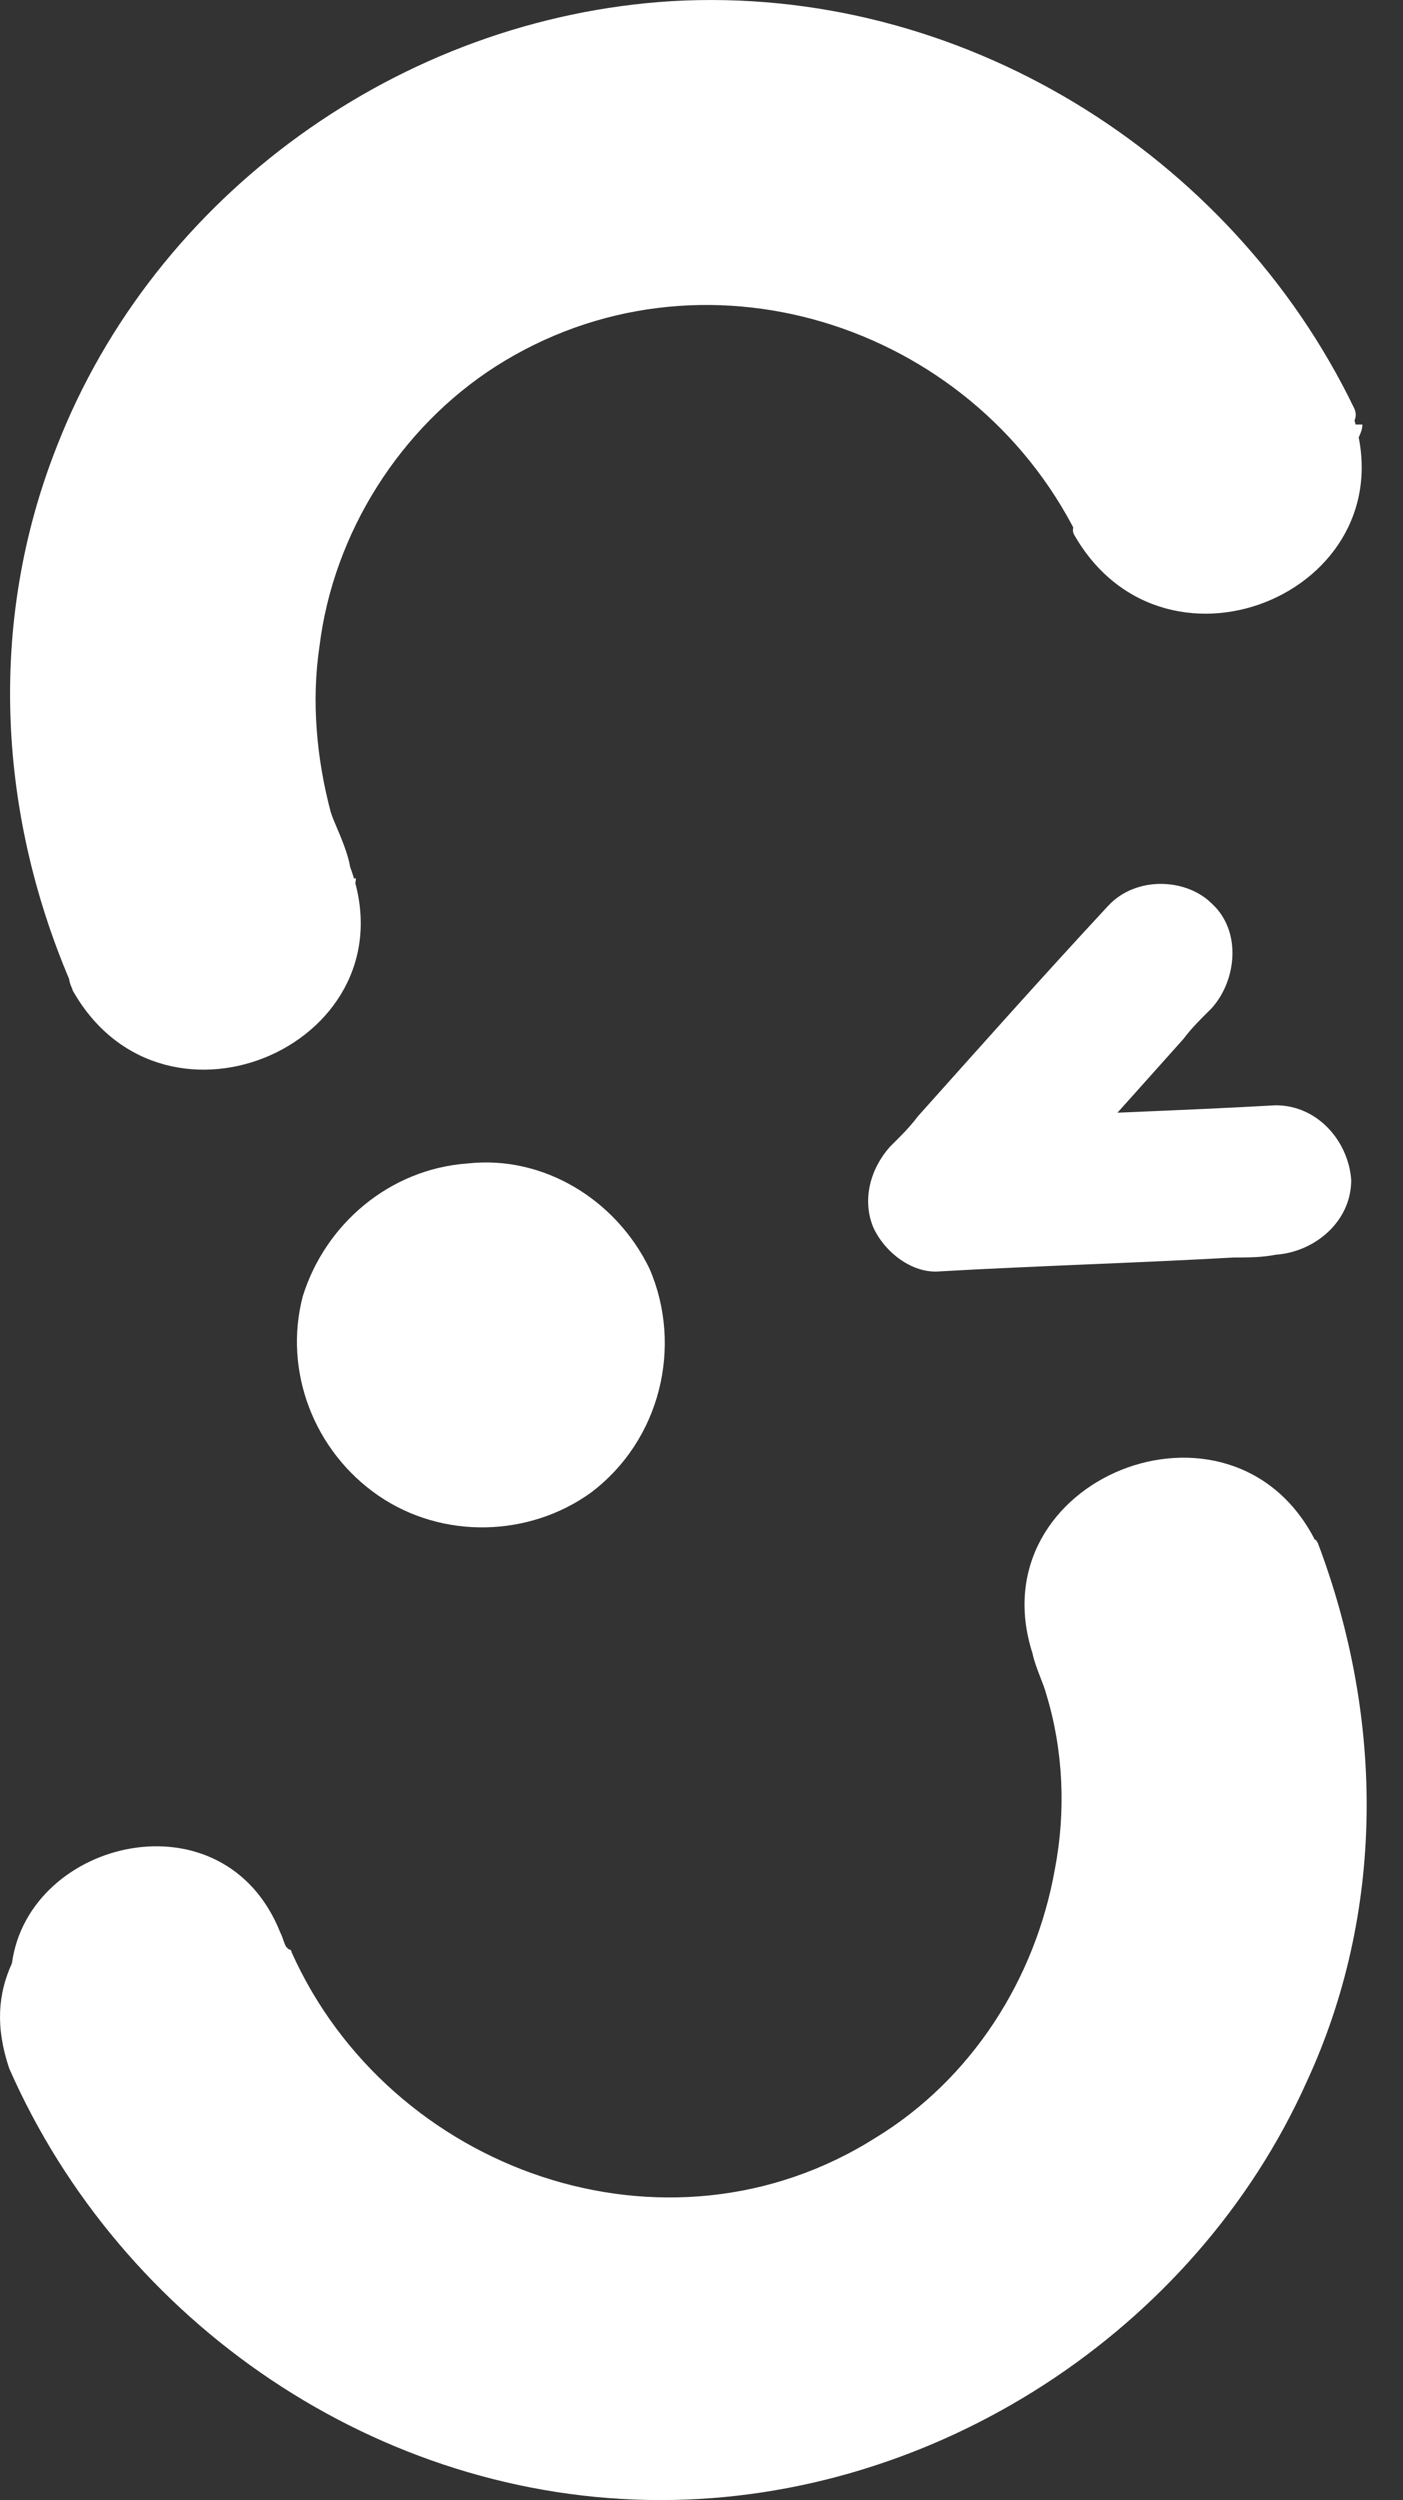
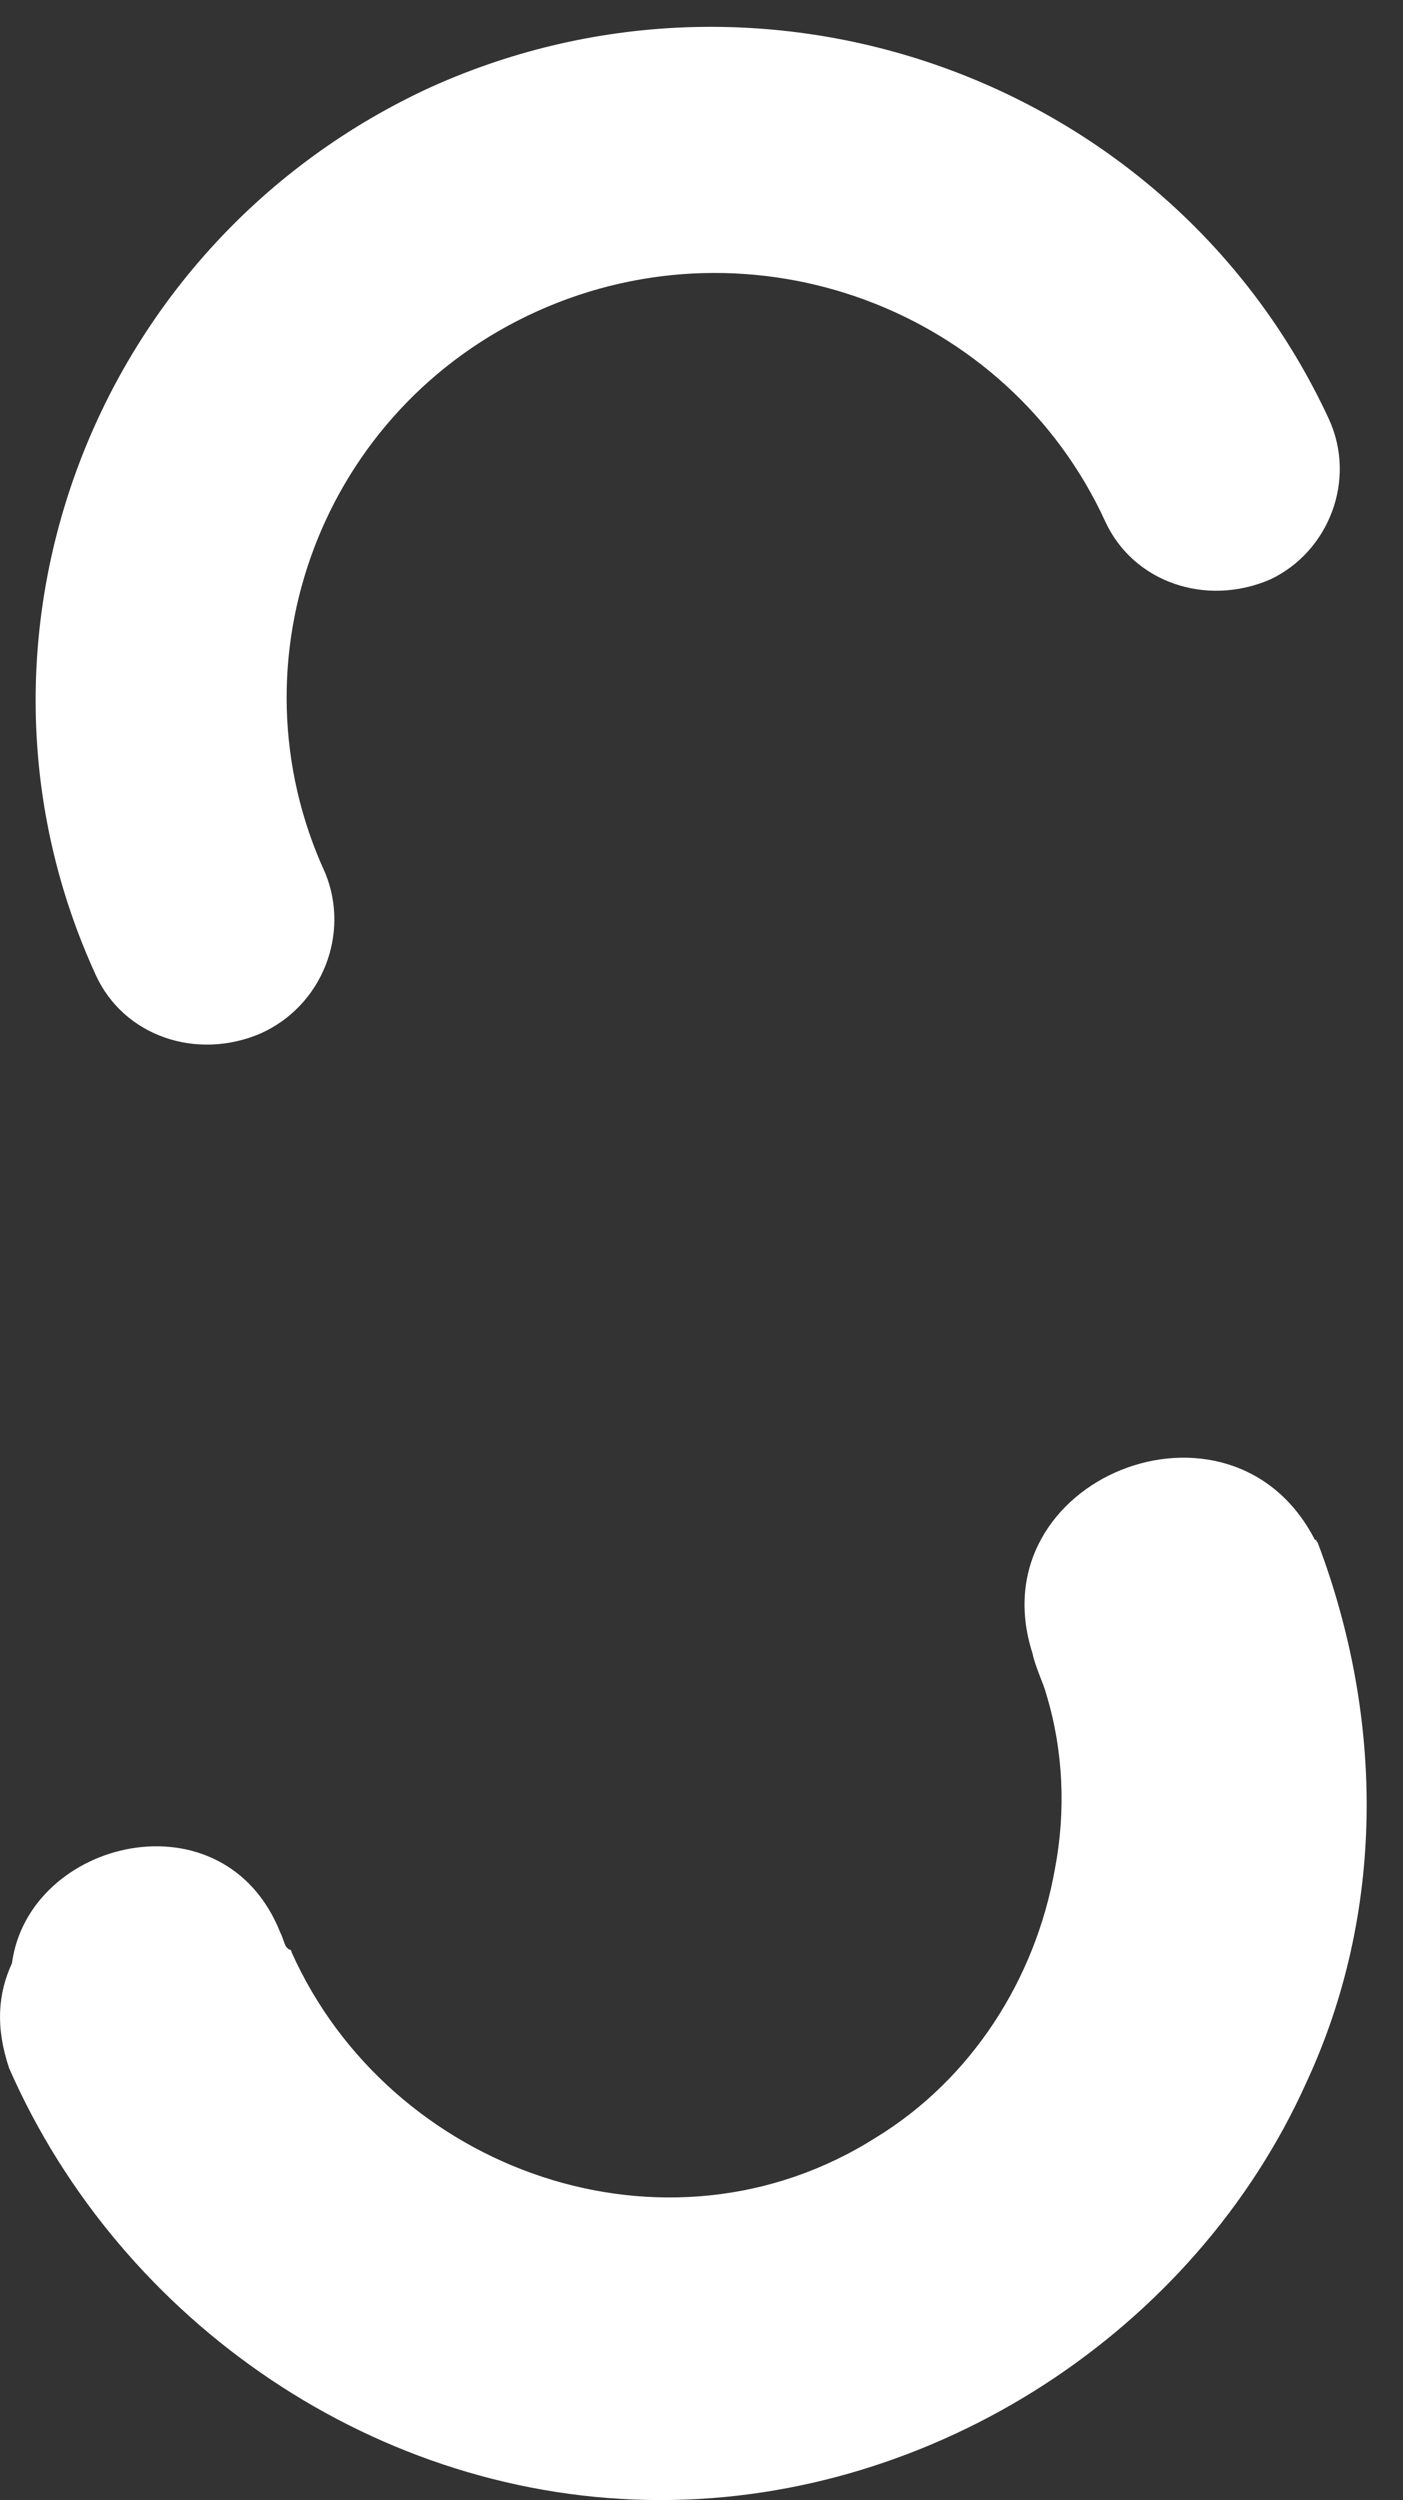
<svg xmlns="http://www.w3.org/2000/svg" width="32" height="57" viewBox="0 0 32 57" fill="none">
  <rect x="0" y="0" width="32" height="57" fill="#333333" stroke="none" />
-   <path d="M14.813 28.923C14.048 27.346 12.39 26.336 10.668 26.526C8.882 26.652 7.416 27.914 6.906 29.554C6.459 31.258 7.161 33.087 8.627 34.097C10.094 35.106 12.071 35.043 13.474 34.034C15.068 32.835 15.578 30.69 14.813 28.923Z" fill="white" />
  <path d="M30.309 9.553C26.738 1.855 17.555 -1.489 9.839 1.981C2.123 5.515 -1.321 14.6 2.187 22.235C2.824 23.623 4.482 24.191 5.949 23.56C7.352 22.929 7.99 21.288 7.416 19.9C5.184 15.042 7.352 9.3 12.262 7.092C17.172 4.884 22.976 7.029 25.208 11.887C25.845 13.275 27.503 13.843 28.97 13.212C30.309 12.581 30.947 10.941 30.309 9.553Z" fill="white" />
-   <path d="M30.628 9.427C27.822 3.496 21.509 -0.227 14.877 0.404C8.308 0.972 2.697 5.704 1.039 12.014C0.082 15.484 0.465 19.207 1.931 22.488C1.995 22.361 1.995 22.172 2.059 22.046C1.931 22.109 1.868 22.361 1.931 22.488C1.995 22.677 2.25 22.677 2.378 22.614C2.25 22.551 2.059 22.551 1.931 22.488C3.845 26.021 9.137 23.497 7.671 19.837C7.607 19.964 7.607 20.153 7.543 20.279C7.734 20.216 7.734 19.964 7.671 19.837C5.63 15.168 7.671 9.616 12.39 7.471C17.109 5.326 22.657 7.534 24.889 12.077C24.952 11.951 24.952 11.761 25.016 11.635C24.889 11.698 24.825 11.951 24.889 12.077C24.952 12.266 25.144 12.266 25.335 12.203C25.207 12.14 25.016 12.14 24.889 12.077C26.738 15.61 32.095 13.086 30.628 9.427C30.564 9.553 30.564 9.742 30.5 9.869C30.883 9.679 30.564 9.111 30.182 9.301C29.99 9.364 29.99 9.616 30.054 9.742C31.202 12.645 26.929 14.538 25.463 11.761C25.399 11.572 25.207 11.572 25.016 11.635C25.144 11.698 25.335 11.698 25.463 11.761C25.399 11.888 25.399 12.077 25.335 12.203C25.526 12.14 25.526 11.888 25.463 11.761C23.103 6.84 17.109 4.569 12.071 6.84C7.033 9.111 4.929 15.105 7.097 20.09C7.161 19.964 7.161 19.774 7.224 19.648C7.033 19.711 7.033 19.964 7.097 20.09C8.245 22.992 3.972 24.885 2.505 22.109C2.442 21.92 2.25 21.92 2.059 21.983C2.186 22.046 2.378 22.046 2.505 22.109C2.442 22.235 2.442 22.424 2.378 22.551C2.569 22.488 2.569 22.235 2.505 22.109C-0.045 16.43 1.166 9.616 5.694 5.263C10.222 0.846 17.236 -0.29 22.976 2.486C26.1 4.001 28.587 6.588 30.054 9.742C30.245 10.121 30.819 9.805 30.628 9.427Z" fill="white" />
-   <path d="M30.628 9.426C27.886 3.558 21.7 -0.101 15.195 0.341C8.563 0.782 2.824 5.514 1.102 11.824C0.146 15.357 0.465 19.017 1.995 22.361C2.059 22.235 2.123 22.108 2.123 21.982C1.995 22.045 1.867 22.235 1.995 22.361C2.059 22.487 2.25 22.55 2.378 22.487C2.25 22.424 2.123 22.361 1.995 22.361C3.844 25.831 9.201 23.433 7.734 19.774C7.671 19.9 7.607 20.026 7.607 20.152C7.734 20.089 7.798 19.9 7.734 19.774C5.694 15.105 7.671 9.489 12.39 7.344C17.109 5.199 22.72 7.344 24.952 11.95C25.016 11.824 25.08 11.698 25.08 11.572C24.889 11.635 24.889 11.887 24.952 12.013C24.952 12.013 24.952 11.95 24.889 11.95C24.952 12.076 25.144 12.202 25.271 12.076C25.144 12.013 25.016 11.95 24.889 11.95C26.738 15.546 32.094 13.149 30.628 9.426C30.564 9.552 30.5 9.679 30.5 9.805C30.883 9.616 30.628 9.111 30.245 9.237C30.118 9.3 30.054 9.489 30.118 9.616C31.329 12.581 26.993 14.537 25.462 11.698C25.399 11.572 25.207 11.445 25.08 11.572C25.207 11.635 25.335 11.698 25.462 11.698C25.462 11.698 25.462 11.635 25.399 11.635C25.335 11.761 25.335 11.95 25.271 12.076C25.399 12.013 25.526 11.824 25.399 11.698C23.039 6.776 17.109 4.505 12.071 6.776C7.033 9.048 4.865 15.042 7.097 19.963C7.16 19.837 7.224 19.711 7.224 19.584C7.097 19.648 7.033 19.837 7.097 19.963C8.245 22.865 3.972 24.821 2.505 22.045C2.441 21.919 2.25 21.793 2.123 21.919C2.25 21.982 2.378 22.045 2.505 22.045C2.441 22.171 2.378 22.298 2.378 22.424C2.505 22.361 2.569 22.171 2.505 22.045C-0.046 16.304 1.166 9.489 5.694 5.073C10.221 0.719 17.109 -0.353 22.784 2.297C26.036 3.811 28.523 6.398 30.054 9.616C30.245 10.057 30.755 9.805 30.628 9.426Z" fill="white" />
-   <path d="M30.883 9.301C28.077 3.496 21.891 -0.353 15.323 0.026C9.137 0.404 3.526 4.442 1.294 10.184C-0.301 14.222 -0.046 18.639 1.676 22.55C1.804 22.803 2.186 22.74 2.25 22.487C2.314 22.361 2.378 22.235 2.378 22.109C2.505 21.856 2.123 21.604 1.931 21.73C1.166 22.046 1.74 23.181 2.505 22.866C2.76 22.74 2.697 22.361 2.442 22.298C2.314 22.235 2.186 22.172 2.059 22.172C1.804 22.046 1.549 22.424 1.676 22.613C3.781 26.273 9.456 23.749 7.989 19.774C7.862 19.459 7.479 19.459 7.352 19.774C7.288 19.9 7.224 20.027 7.224 20.153C7.097 20.405 7.479 20.657 7.671 20.531C8.436 20.216 7.671 18.954 7.543 18.512C7.224 17.314 7.097 15.989 7.288 14.727C7.607 12.14 9.137 9.742 11.306 8.354C15.961 5.389 22.146 7.345 24.57 12.203C24.697 12.455 25.08 12.392 25.144 12.14C25.207 12.014 25.271 11.887 25.271 11.761C25.399 11.509 25.016 11.257 24.825 11.383C24.442 11.572 24.506 11.887 24.57 12.203C24.761 12.14 24.952 12.077 25.144 11.95C25.144 11.95 25.144 11.887 25.08 11.887C24.889 12.014 24.761 12.14 24.57 12.266C24.825 12.455 25.016 12.645 25.335 12.455C25.59 12.329 25.526 11.95 25.271 11.887C25.144 11.824 25.016 11.761 24.889 11.761C24.634 11.635 24.378 12.014 24.506 12.203C26.61 15.862 32.286 13.402 30.819 9.364C30.692 9.048 30.309 9.048 30.181 9.364C30.118 9.49 30.054 9.616 30.054 9.742C29.926 9.995 30.309 10.247 30.5 10.121C31.074 9.868 30.883 9.048 30.309 8.922C29.161 8.796 29.863 10.373 29.799 10.815C29.671 12.14 28.205 13.086 26.929 12.708C26.164 12.518 26.1 12.014 25.59 11.509C25.335 11.32 25.144 11.13 24.825 11.32C24.57 11.446 24.634 11.824 24.889 11.887C25.016 11.95 25.144 12.014 25.271 12.014C25.526 12.14 25.781 11.761 25.654 11.572C25.654 11.572 25.654 11.509 25.59 11.509C25.462 11.257 25.08 11.257 25.016 11.572C24.952 11.698 24.952 11.887 24.889 12.014C24.825 12.266 25.08 12.518 25.335 12.392C26.802 11.761 23.358 8.417 22.848 8.039C21.126 6.651 18.958 5.767 16.726 5.641C12.071 5.326 7.734 8.354 6.331 12.708C5.502 15.168 5.694 17.818 6.714 20.153C6.842 20.405 7.224 20.342 7.288 20.09C7.352 19.963 7.416 19.837 7.416 19.711C7.543 19.459 7.161 19.206 6.969 19.333C6.395 19.585 6.778 20.342 6.842 20.784C6.969 21.73 6.395 22.55 5.502 22.929C4.673 23.308 3.653 23.181 3.015 22.487C2.697 22.109 2.442 21.352 1.804 21.667C1.549 21.793 1.612 22.172 1.868 22.235C1.995 22.298 2.123 22.361 2.25 22.361C2.505 22.487 2.76 22.109 2.633 21.919C2.505 21.667 2.123 21.73 2.059 21.983C1.995 22.109 1.931 22.235 1.931 22.361C1.804 22.613 2.186 22.866 2.378 22.74C2.697 22.613 2.76 22.298 2.697 22.046C2.569 21.288 2.059 20.468 1.868 19.711C1.421 18.008 1.294 16.304 1.421 14.537C1.74 11.004 3.398 7.597 6.013 5.136C11.433 0.152 20.106 -0.037 25.718 4.695C27.184 5.957 28.396 7.471 29.352 9.174C29.544 9.553 29.735 10.184 30.309 10.121C30.755 10.058 30.819 9.679 30.819 9.301C30.756 8.859 30.118 9.048 30.181 9.427C30.118 8.733 29.416 7.849 29.034 7.282C28.587 6.651 28.077 6.02 27.567 5.452C26.483 4.253 25.207 3.243 23.805 2.486C21.062 0.972 17.874 0.341 14.749 0.657C8.372 1.288 2.952 5.767 1.357 11.95C0.911 13.654 0.783 15.358 0.911 17.124C0.975 17.566 1.931 22.361 2.186 22.235C2.314 22.361 2.505 22.487 2.633 22.613C2.697 22.487 2.76 22.361 2.76 22.235C2.569 22.235 2.378 22.298 2.186 22.298C2.314 22.172 2.442 21.983 2.569 21.856C2.442 21.793 2.314 21.73 2.186 21.73C2.186 21.919 2.25 22.109 2.25 22.298C2.123 22.361 2.824 23.118 2.888 23.181C3.207 23.434 3.526 23.623 3.908 23.749C4.546 23.939 5.247 23.875 5.885 23.623C6.523 23.371 7.097 22.866 7.416 22.235C7.543 21.919 7.671 21.604 7.671 21.288C7.671 21.162 7.543 19.963 7.479 20.027C7.352 19.9 7.16 19.774 7.033 19.648C6.969 19.774 6.905 19.9 6.905 20.027C7.097 20.027 7.288 19.963 7.479 19.963C5.439 15.231 7.416 9.49 12.198 7.282C14.494 6.209 17.236 6.083 19.596 6.966C20.807 7.408 21.955 8.039 22.912 8.922C23.167 9.174 25.462 11.887 25.207 11.95C25.335 12.077 25.526 12.203 25.654 12.329C25.718 12.203 25.718 12.014 25.781 11.887C25.59 11.887 25.399 11.95 25.207 11.95C25.207 11.95 25.207 12.014 25.271 12.014C25.399 11.887 25.526 11.698 25.654 11.572C25.526 11.509 25.399 11.446 25.271 11.446C25.271 11.635 25.335 11.824 25.335 12.014C25.144 12.077 26.037 12.96 26.1 13.023C26.355 13.212 26.674 13.402 26.993 13.465C27.631 13.654 28.332 13.591 28.97 13.339C29.608 13.086 30.181 12.581 30.5 11.95C30.564 11.761 30.883 9.49 30.5 9.679C30.628 9.805 30.819 9.931 30.947 10.058C31.011 9.931 31.074 9.805 31.074 9.679C30.883 9.679 30.628 9.679 30.437 9.679C31.648 12.96 27.057 15.105 25.335 12.014C25.207 12.14 25.08 12.329 24.952 12.455C25.08 12.518 25.207 12.581 25.335 12.581C25.335 12.392 25.271 12.203 25.271 12.014V11.95C25.016 11.698 24.57 12.014 24.761 12.329C24.761 12.329 24.761 12.392 24.825 12.392C25.016 12.708 25.526 12.518 25.399 12.14C25.399 12.077 25.335 12.077 25.335 12.014C25.207 11.887 25.016 11.761 24.889 11.635C24.825 11.761 24.761 11.887 24.761 12.014C24.952 12.014 25.144 11.95 25.335 11.95C22.976 7.282 17.236 5.01 12.326 7.218C10.03 8.228 8.245 10.184 7.352 12.518C6.905 13.717 6.65 14.979 6.714 16.241C6.714 16.619 7.288 20.153 7.543 20.027C7.671 20.153 7.862 20.279 7.989 20.405C8.053 20.279 8.117 20.153 8.117 20.027C7.926 20.027 7.671 20.027 7.479 20.027C8.691 23.308 4.1 25.453 2.378 22.361C2.25 22.487 2.123 22.677 1.995 22.803C2.123 22.866 2.25 22.929 2.378 22.929C2.378 22.74 2.314 22.55 2.314 22.361H2.378C2.25 22.235 2.059 22.109 1.931 21.983C1.868 22.109 1.804 22.235 1.804 22.361C1.995 22.361 2.186 22.298 2.378 22.298C-0.364 15.989 1.294 8.606 6.65 4.19C11.433 0.341 18.129 -0.353 23.613 2.486C26.61 4.064 29.034 6.587 30.5 9.616C30.5 9.995 31.074 9.679 30.883 9.301Z" fill="white" />
  <path d="M30.054 35.17C29.99 35.107 30.054 35.107 29.99 35.107C28.077 31.384 22.274 33.718 23.549 37.693C23.613 38.009 23.805 38.388 23.868 38.64C24.251 39.902 24.315 41.29 24.06 42.615C23.613 45.139 22.147 47.41 19.978 48.735C15.196 51.764 8.882 49.492 6.65 44.508C6.65 44.508 6.65 44.445 6.587 44.445L6.523 44.382C6.459 44.255 6.459 44.192 6.395 44.066C5.12 40.848 0.656 41.921 0.273 44.76C-0.045 45.454 -0.109 46.211 0.21 47.158C2.76 52.962 8.627 57 15.068 57C21.317 57 27.248 53.152 29.799 47.473C31.584 43.624 31.584 39.208 30.054 35.17Z" fill="white" />
-   <path d="M25.271 20.657C23.805 22.235 22.402 23.812 20.935 25.452C20.744 25.705 20.552 25.894 20.297 26.146C19.851 26.651 19.66 27.345 19.915 27.976C20.17 28.544 20.807 29.049 21.445 28.986C23.677 28.859 25.909 28.796 28.141 28.67C28.46 28.67 28.779 28.67 29.097 28.607C29.99 28.544 30.819 27.85 30.819 26.904C30.756 26.02 30.054 25.2 29.097 25.2C26.866 25.326 24.634 25.389 22.402 25.515C22.083 25.515 21.764 25.515 21.445 25.578C21.828 26.525 22.274 27.471 22.657 28.481C24.123 26.904 25.526 25.326 26.993 23.686C27.184 23.433 27.376 23.244 27.631 22.992C28.205 22.361 28.332 21.225 27.631 20.594C27.057 20.026 25.909 19.963 25.271 20.657Z" fill="white" />
</svg>